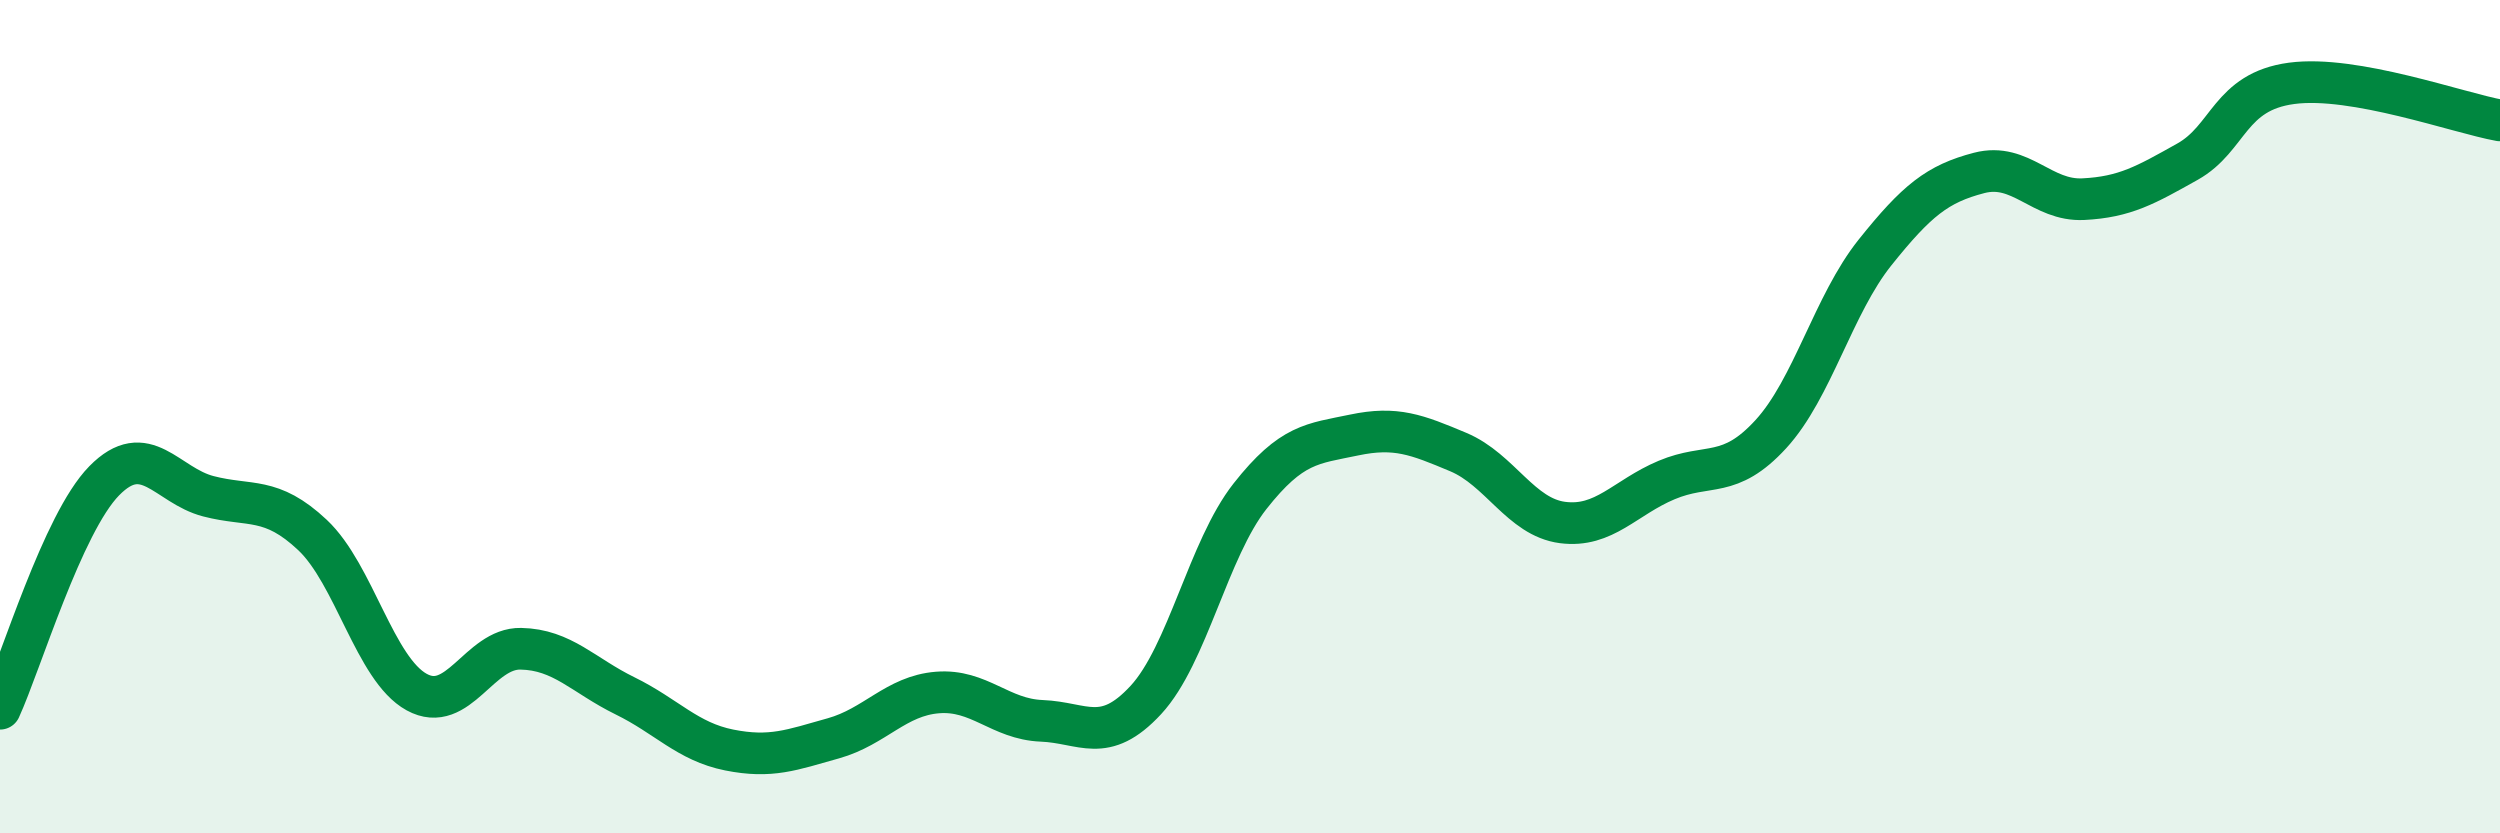
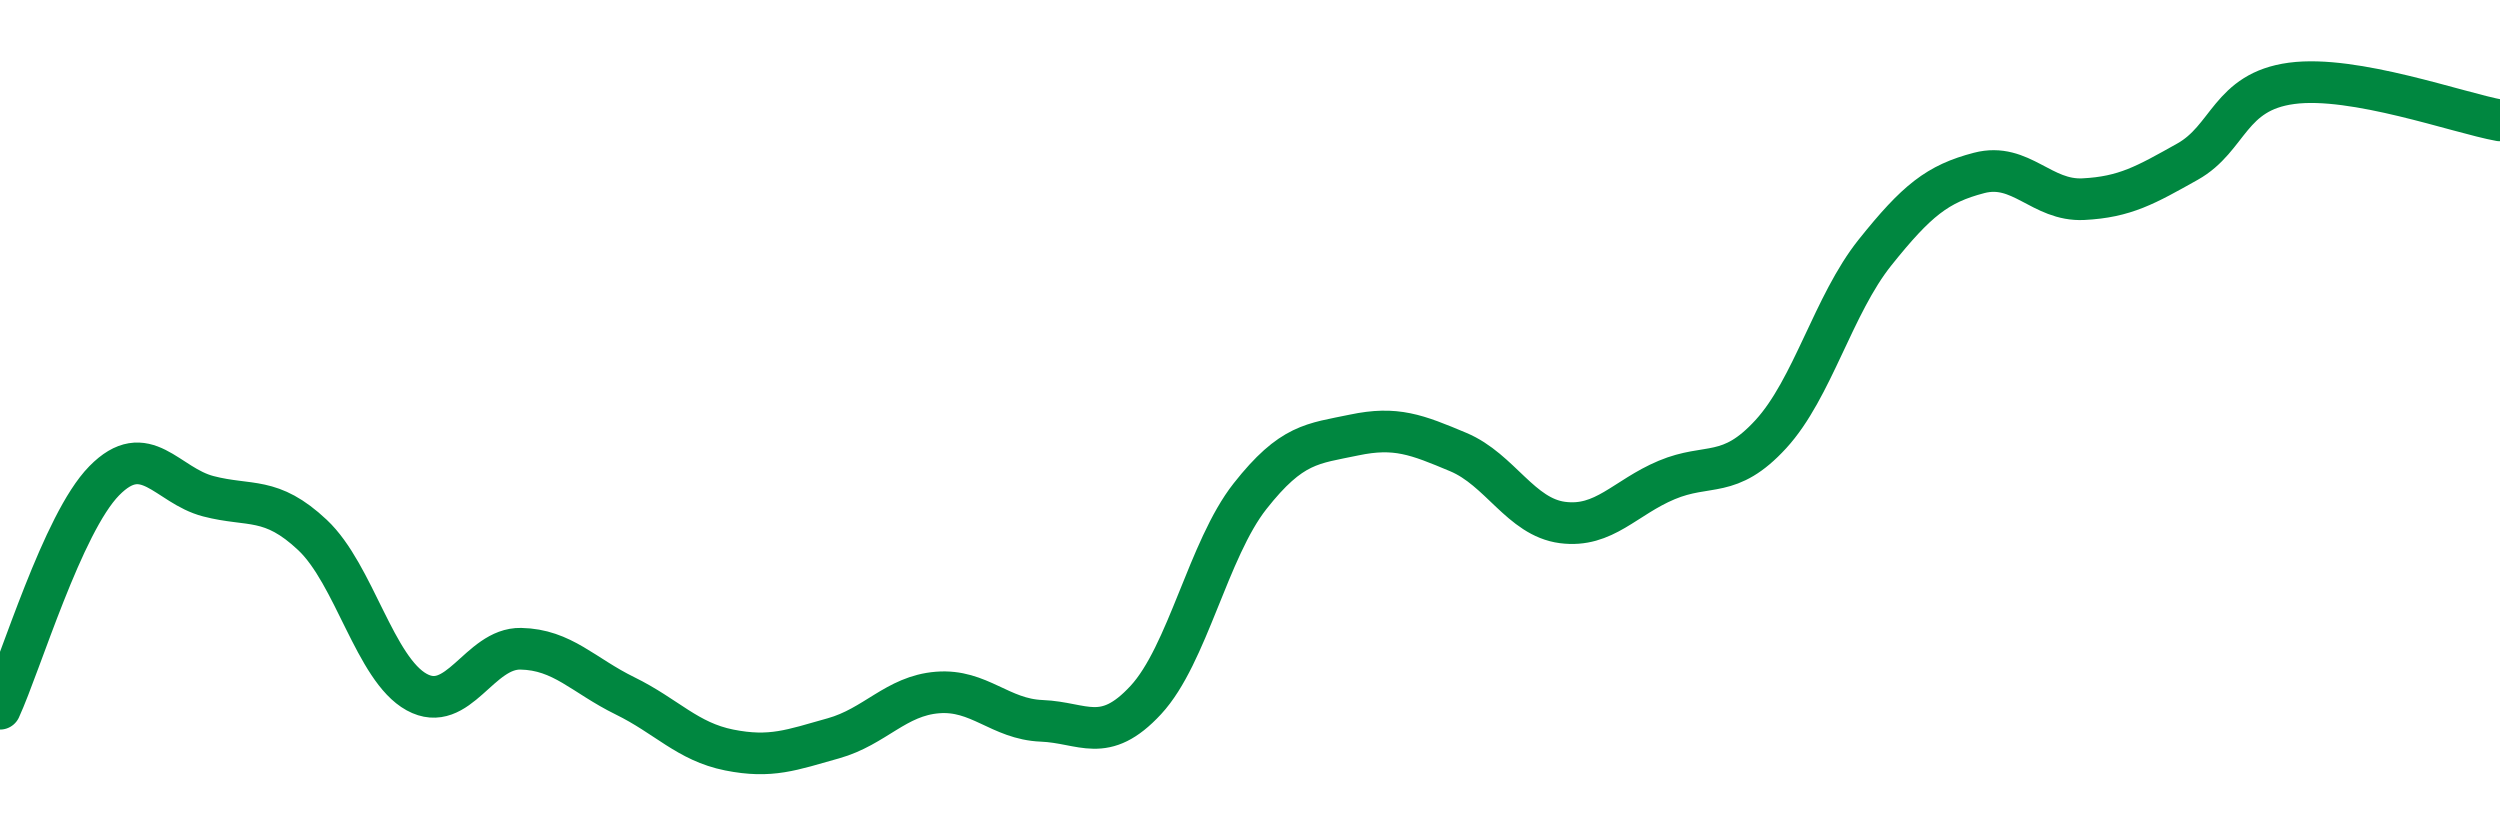
<svg xmlns="http://www.w3.org/2000/svg" width="60" height="20" viewBox="0 0 60 20">
-   <path d="M 0,17.01 C 0.5,15.92 1.5,12.56 2.5,11.54 C 3.5,10.52 4,11.65 5,11.91 C 6,12.17 6.5,11.9 7.5,12.84 C 8.5,13.78 9,16.06 10,16.61 C 11,17.16 11.5,15.55 12.5,15.57 C 13.5,15.59 14,16.21 15,16.7 C 16,17.19 16.5,17.8 17.5,18 C 18.5,18.2 19,18 20,17.72 C 21,17.44 21.5,16.7 22.5,16.62 C 23.5,16.54 24,17.26 25,17.3 C 26,17.34 26.5,17.88 27.5,16.8 C 28.5,15.72 29,13.18 30,11.91 C 31,10.64 31.5,10.65 32.5,10.44 C 33.5,10.23 34,10.43 35,10.85 C 36,11.27 36.5,12.41 37.5,12.54 C 38.5,12.67 39,11.94 40,11.52 C 41,11.1 41.5,11.51 42.5,10.42 C 43.5,9.33 44,7.31 45,6.06 C 46,4.81 46.5,4.41 47.5,4.15 C 48.5,3.89 49,4.83 50,4.78 C 51,4.73 51.5,4.44 52.5,3.88 C 53.5,3.32 53.5,2.2 55,2 C 56.5,1.8 59,2.71 60,2.89L60 20L0 20Z" fill="#008740" opacity="0.1" stroke-linecap="round" stroke-linejoin="round" />
  <path d="M 0,17.01 C 0.5,15.92 1.5,12.56 2.5,11.54 C 3.5,10.52 4,11.65 5,11.91 C 6,12.17 6.5,11.9 7.5,12.84 C 8.5,13.78 9,16.06 10,16.61 C 11,17.16 11.5,15.55 12.5,15.57 C 13.5,15.59 14,16.21 15,16.7 C 16,17.19 16.5,17.8 17.5,18 C 18.5,18.2 19,18 20,17.72 C 21,17.44 21.5,16.7 22.5,16.62 C 23.5,16.54 24,17.26 25,17.3 C 26,17.34 26.5,17.88 27.5,16.8 C 28.5,15.72 29,13.18 30,11.91 C 31,10.64 31.5,10.65 32.5,10.44 C 33.5,10.23 34,10.43 35,10.85 C 36,11.27 36.5,12.41 37.5,12.54 C 38.5,12.67 39,11.94 40,11.52 C 41,11.1 41.5,11.51 42.5,10.42 C 43.5,9.33 44,7.31 45,6.06 C 46,4.81 46.5,4.41 47.5,4.15 C 48.5,3.89 49,4.83 50,4.78 C 51,4.73 51.5,4.44 52.5,3.88 C 53.5,3.32 53.5,2.2 55,2 C 56.5,1.8 59,2.71 60,2.89" stroke="#008740" stroke-width="1" fill="none" stroke-linecap="round" stroke-linejoin="round" />
</svg>